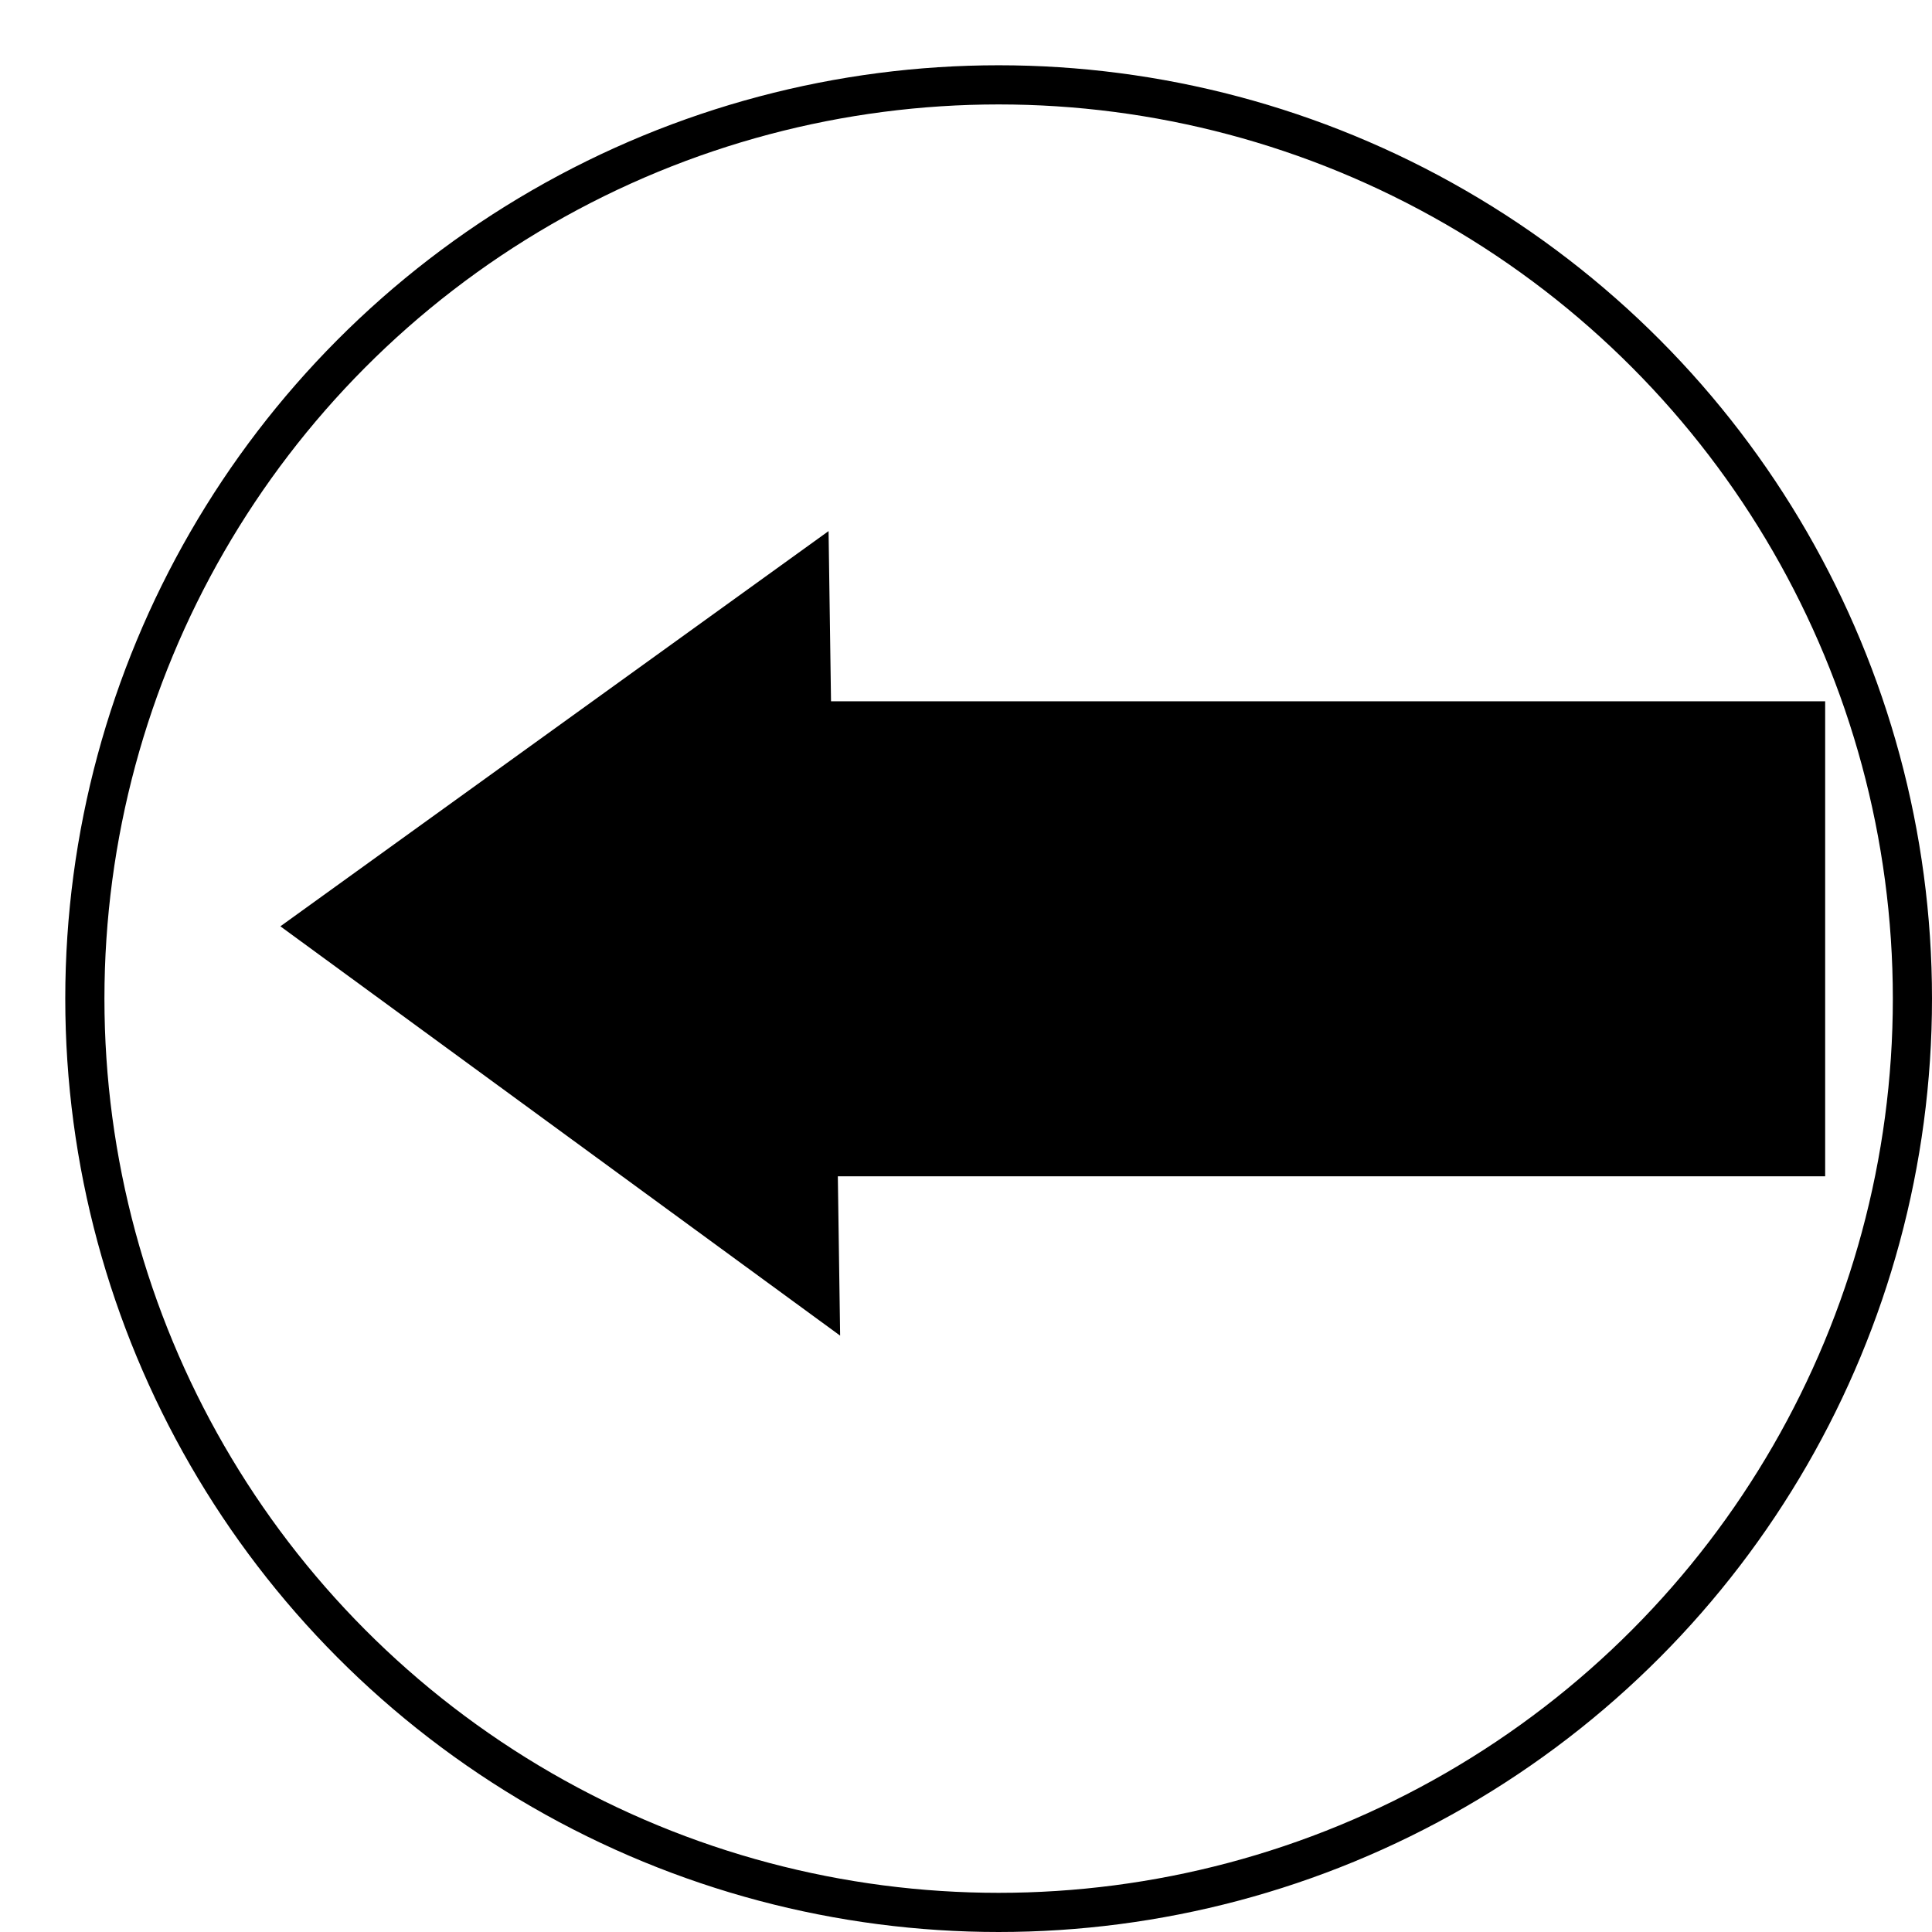
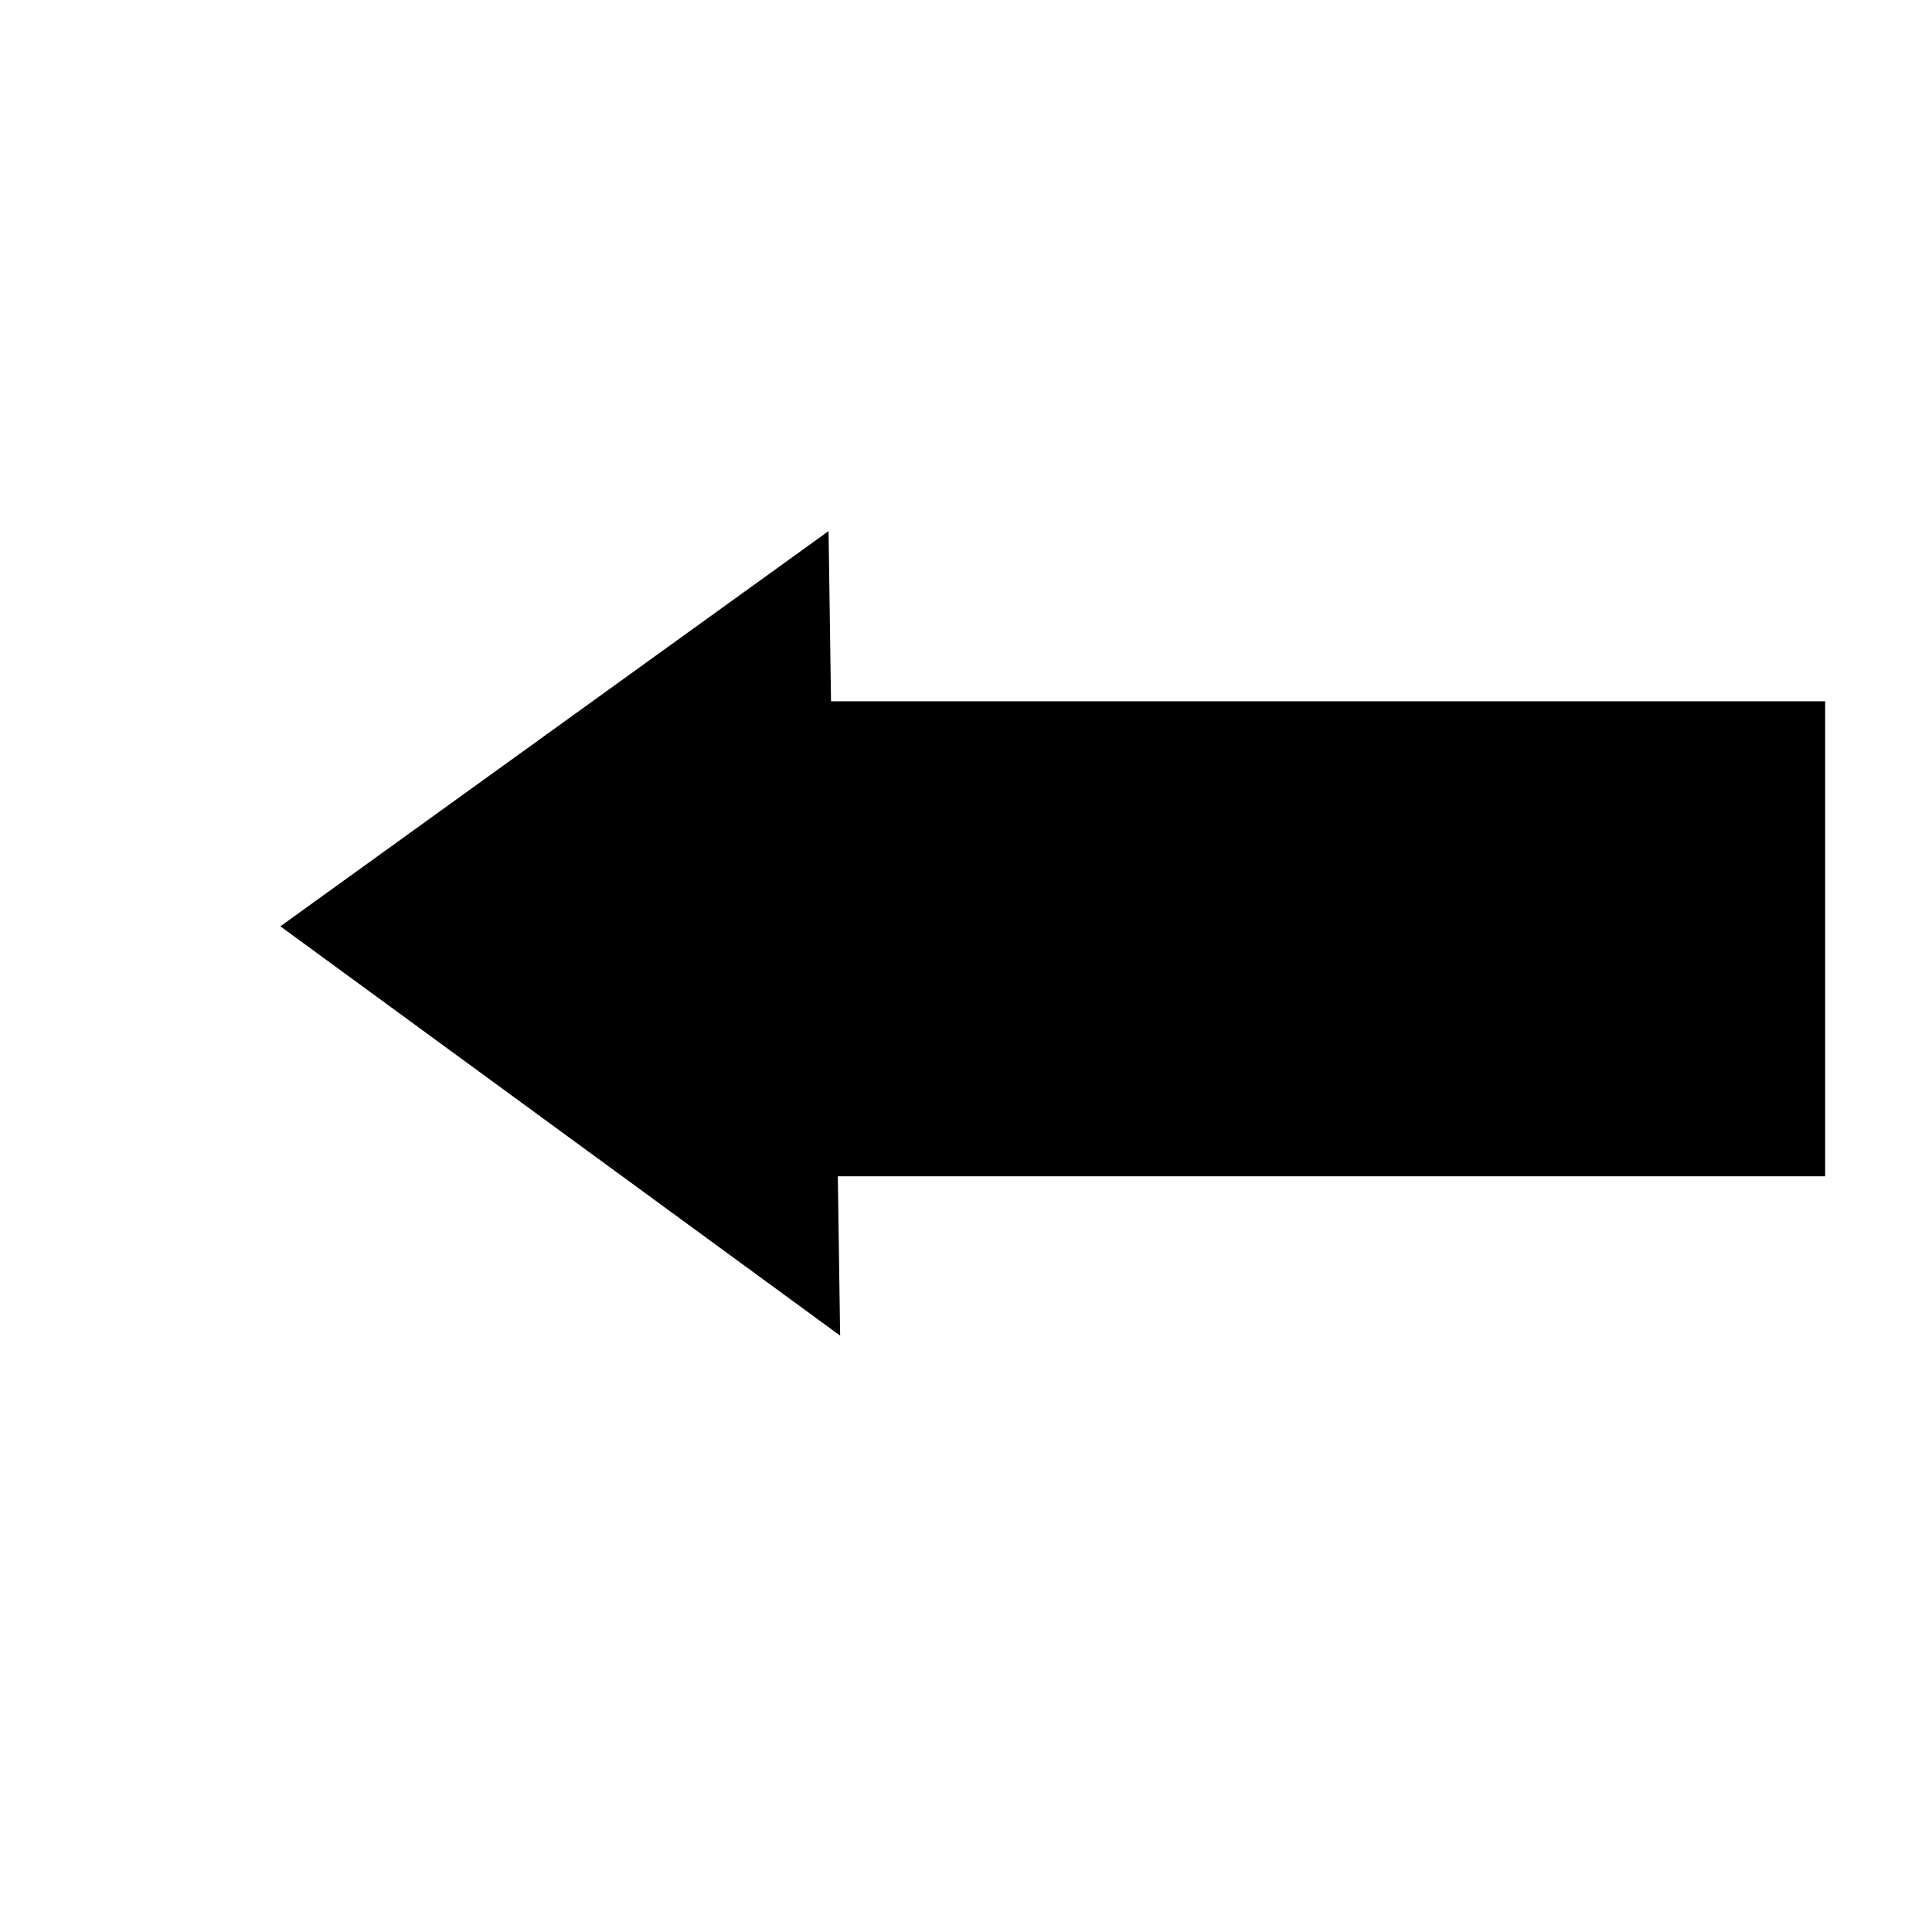
<svg xmlns="http://www.w3.org/2000/svg" id="_レイヤー_2" data-name="レイヤー 2" viewBox="0 0 74 74">
  <defs>
    <style>
      .cls-1 {
        fill: #fff;
        filter: url(#drop-shadow-1);
        stroke: #000;
        stroke-miterlimit: 10;
        stroke-width: 1.5px;
      }

      .cls-2 {
        stroke-width: 0px;
      }
    </style>
    <filter id="drop-shadow-1" filterUnits="userSpaceOnUse">
      <feOffset dx="2.5" dy="2.5" />
      <feGaussianBlur result="blur" stdDeviation="0" />
      <feFlood flood-color="#000" flood-opacity="1" />
      <feComposite in2="blur" operator="in" />
      <feComposite in="SourceGraphic" />
    </filter>
  </defs>
  <g id="_オブジェクト" data-name="オブジェクト">
    <g>
-       <circle class="cls-1" cx="35.75" cy="35.75" r="35" />
      <polygon class="cls-2" points="69.908 26.861 31.83 26.861 31.736 20.342 10.739 35.48 32.179 51.158 32.091 45.056 69.908 45.056 69.908 26.861" />
    </g>
  </g>
</svg>